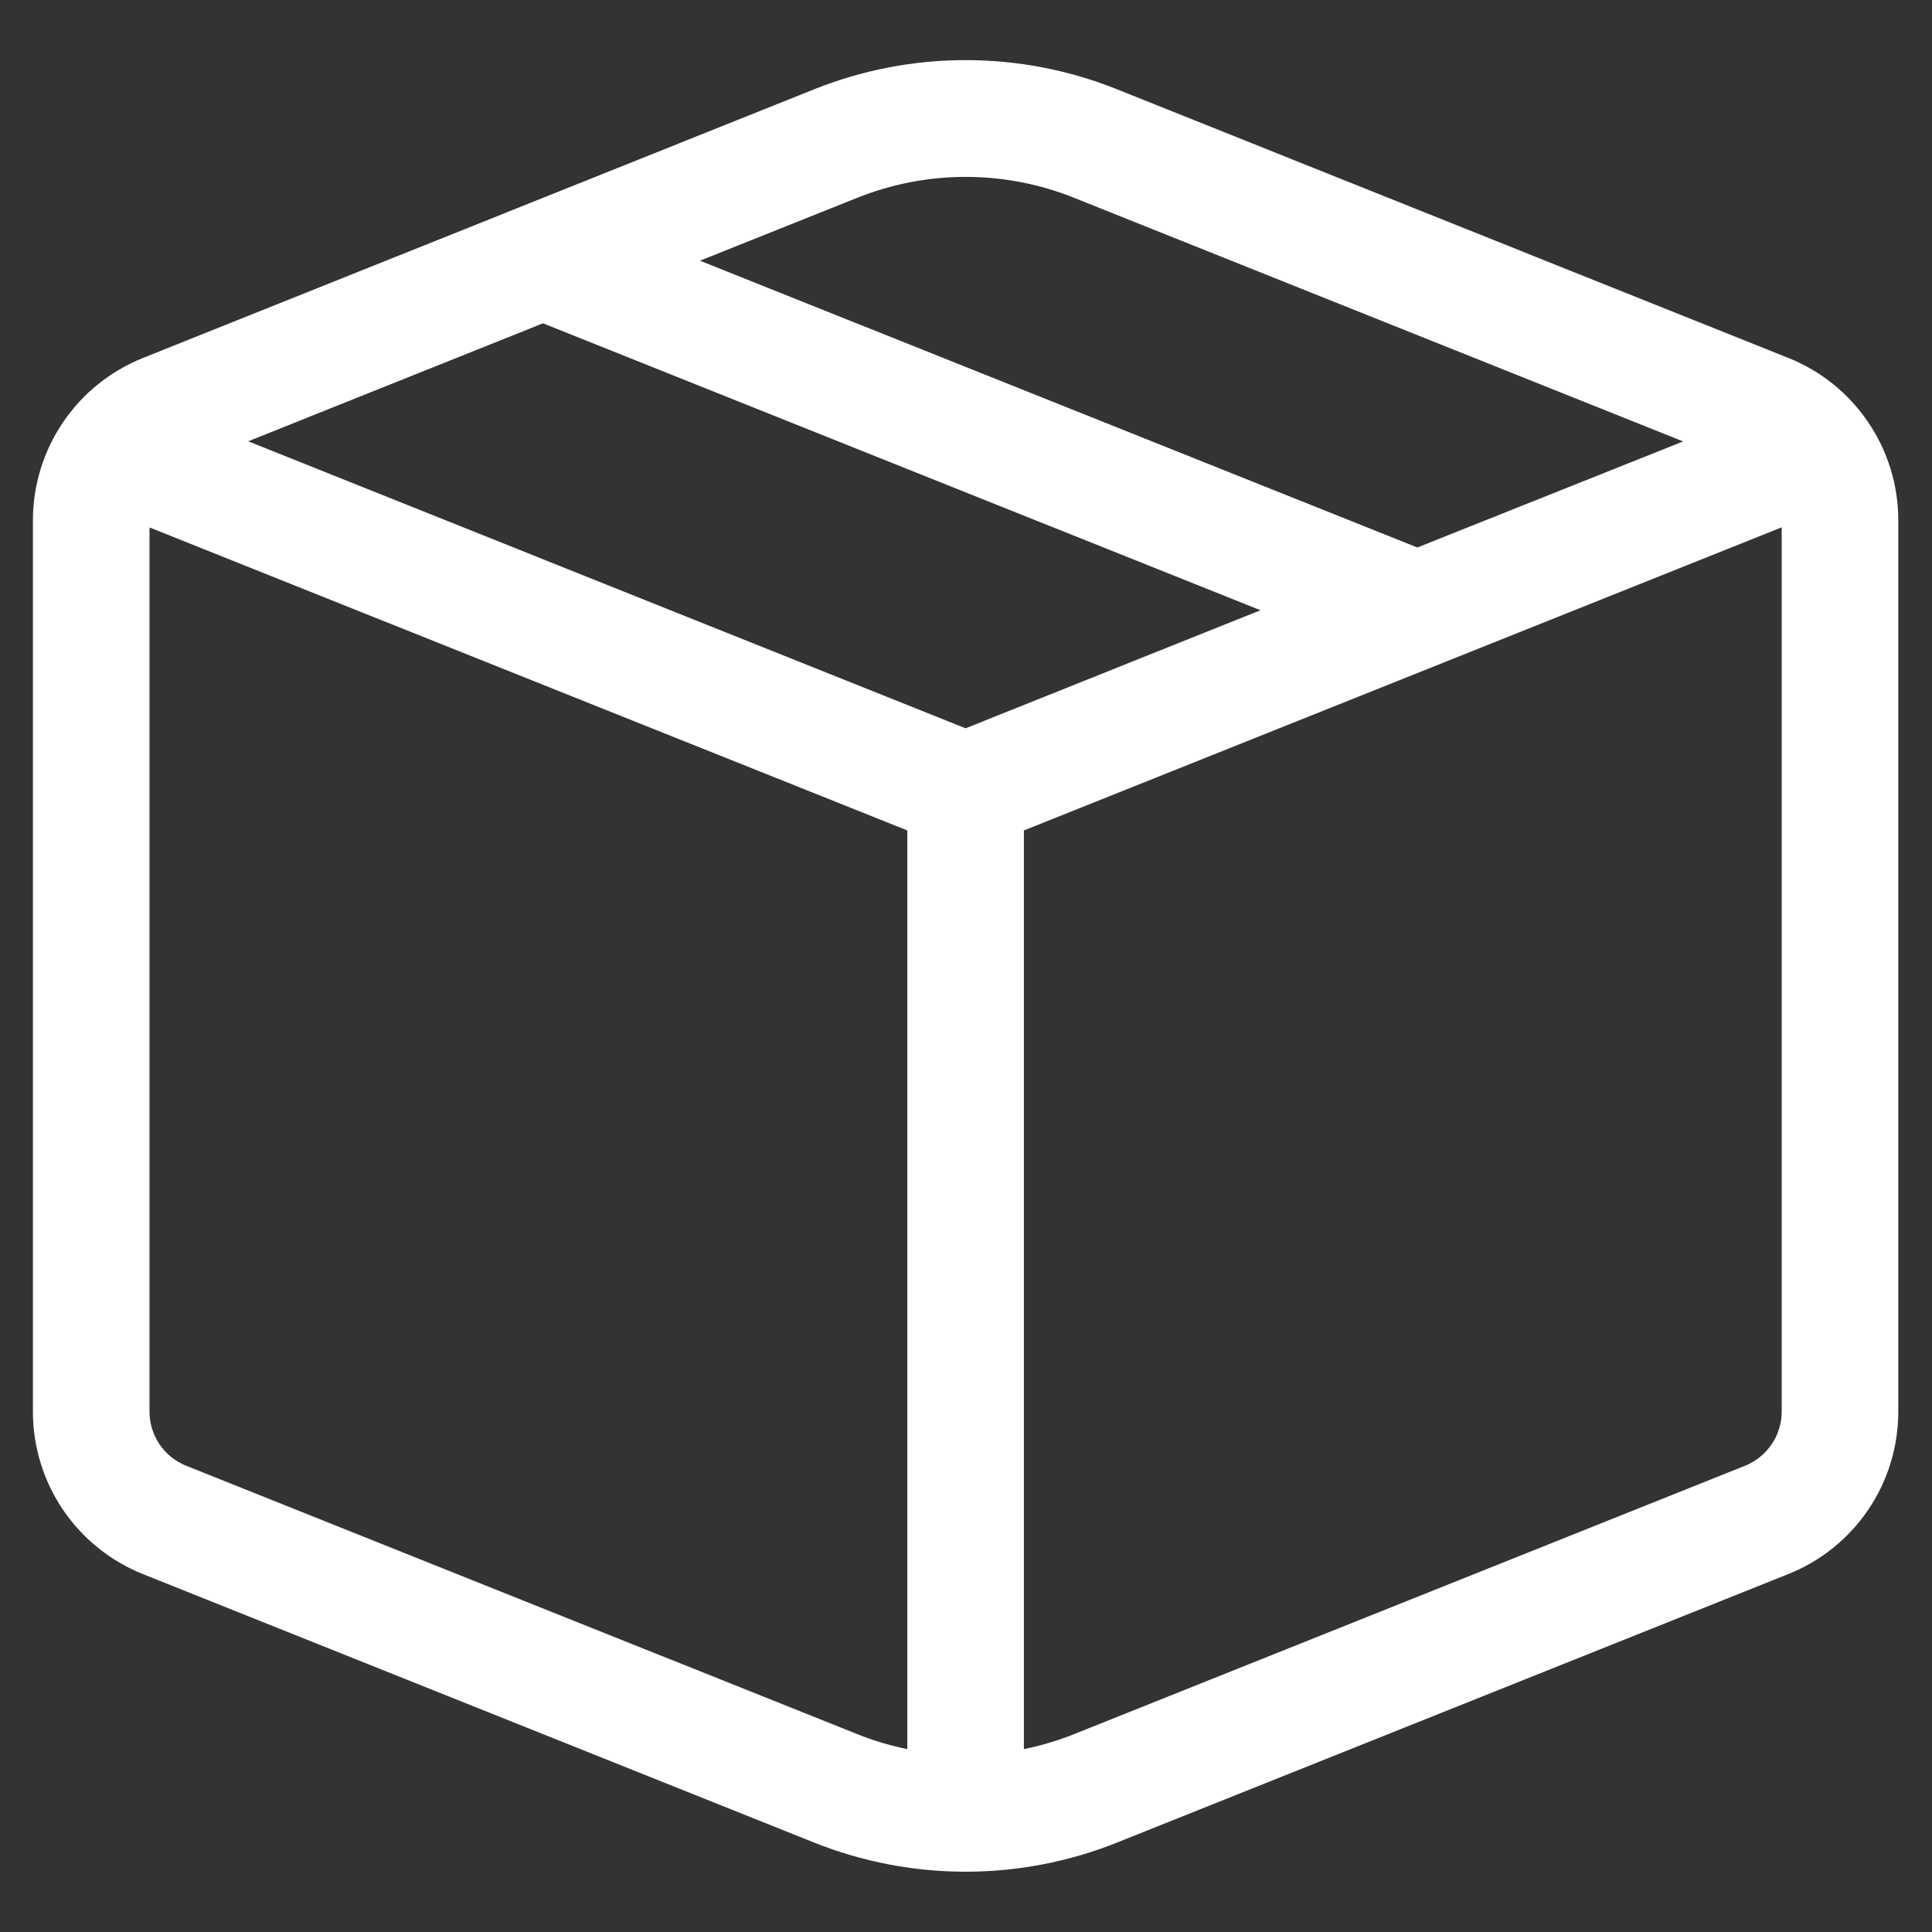
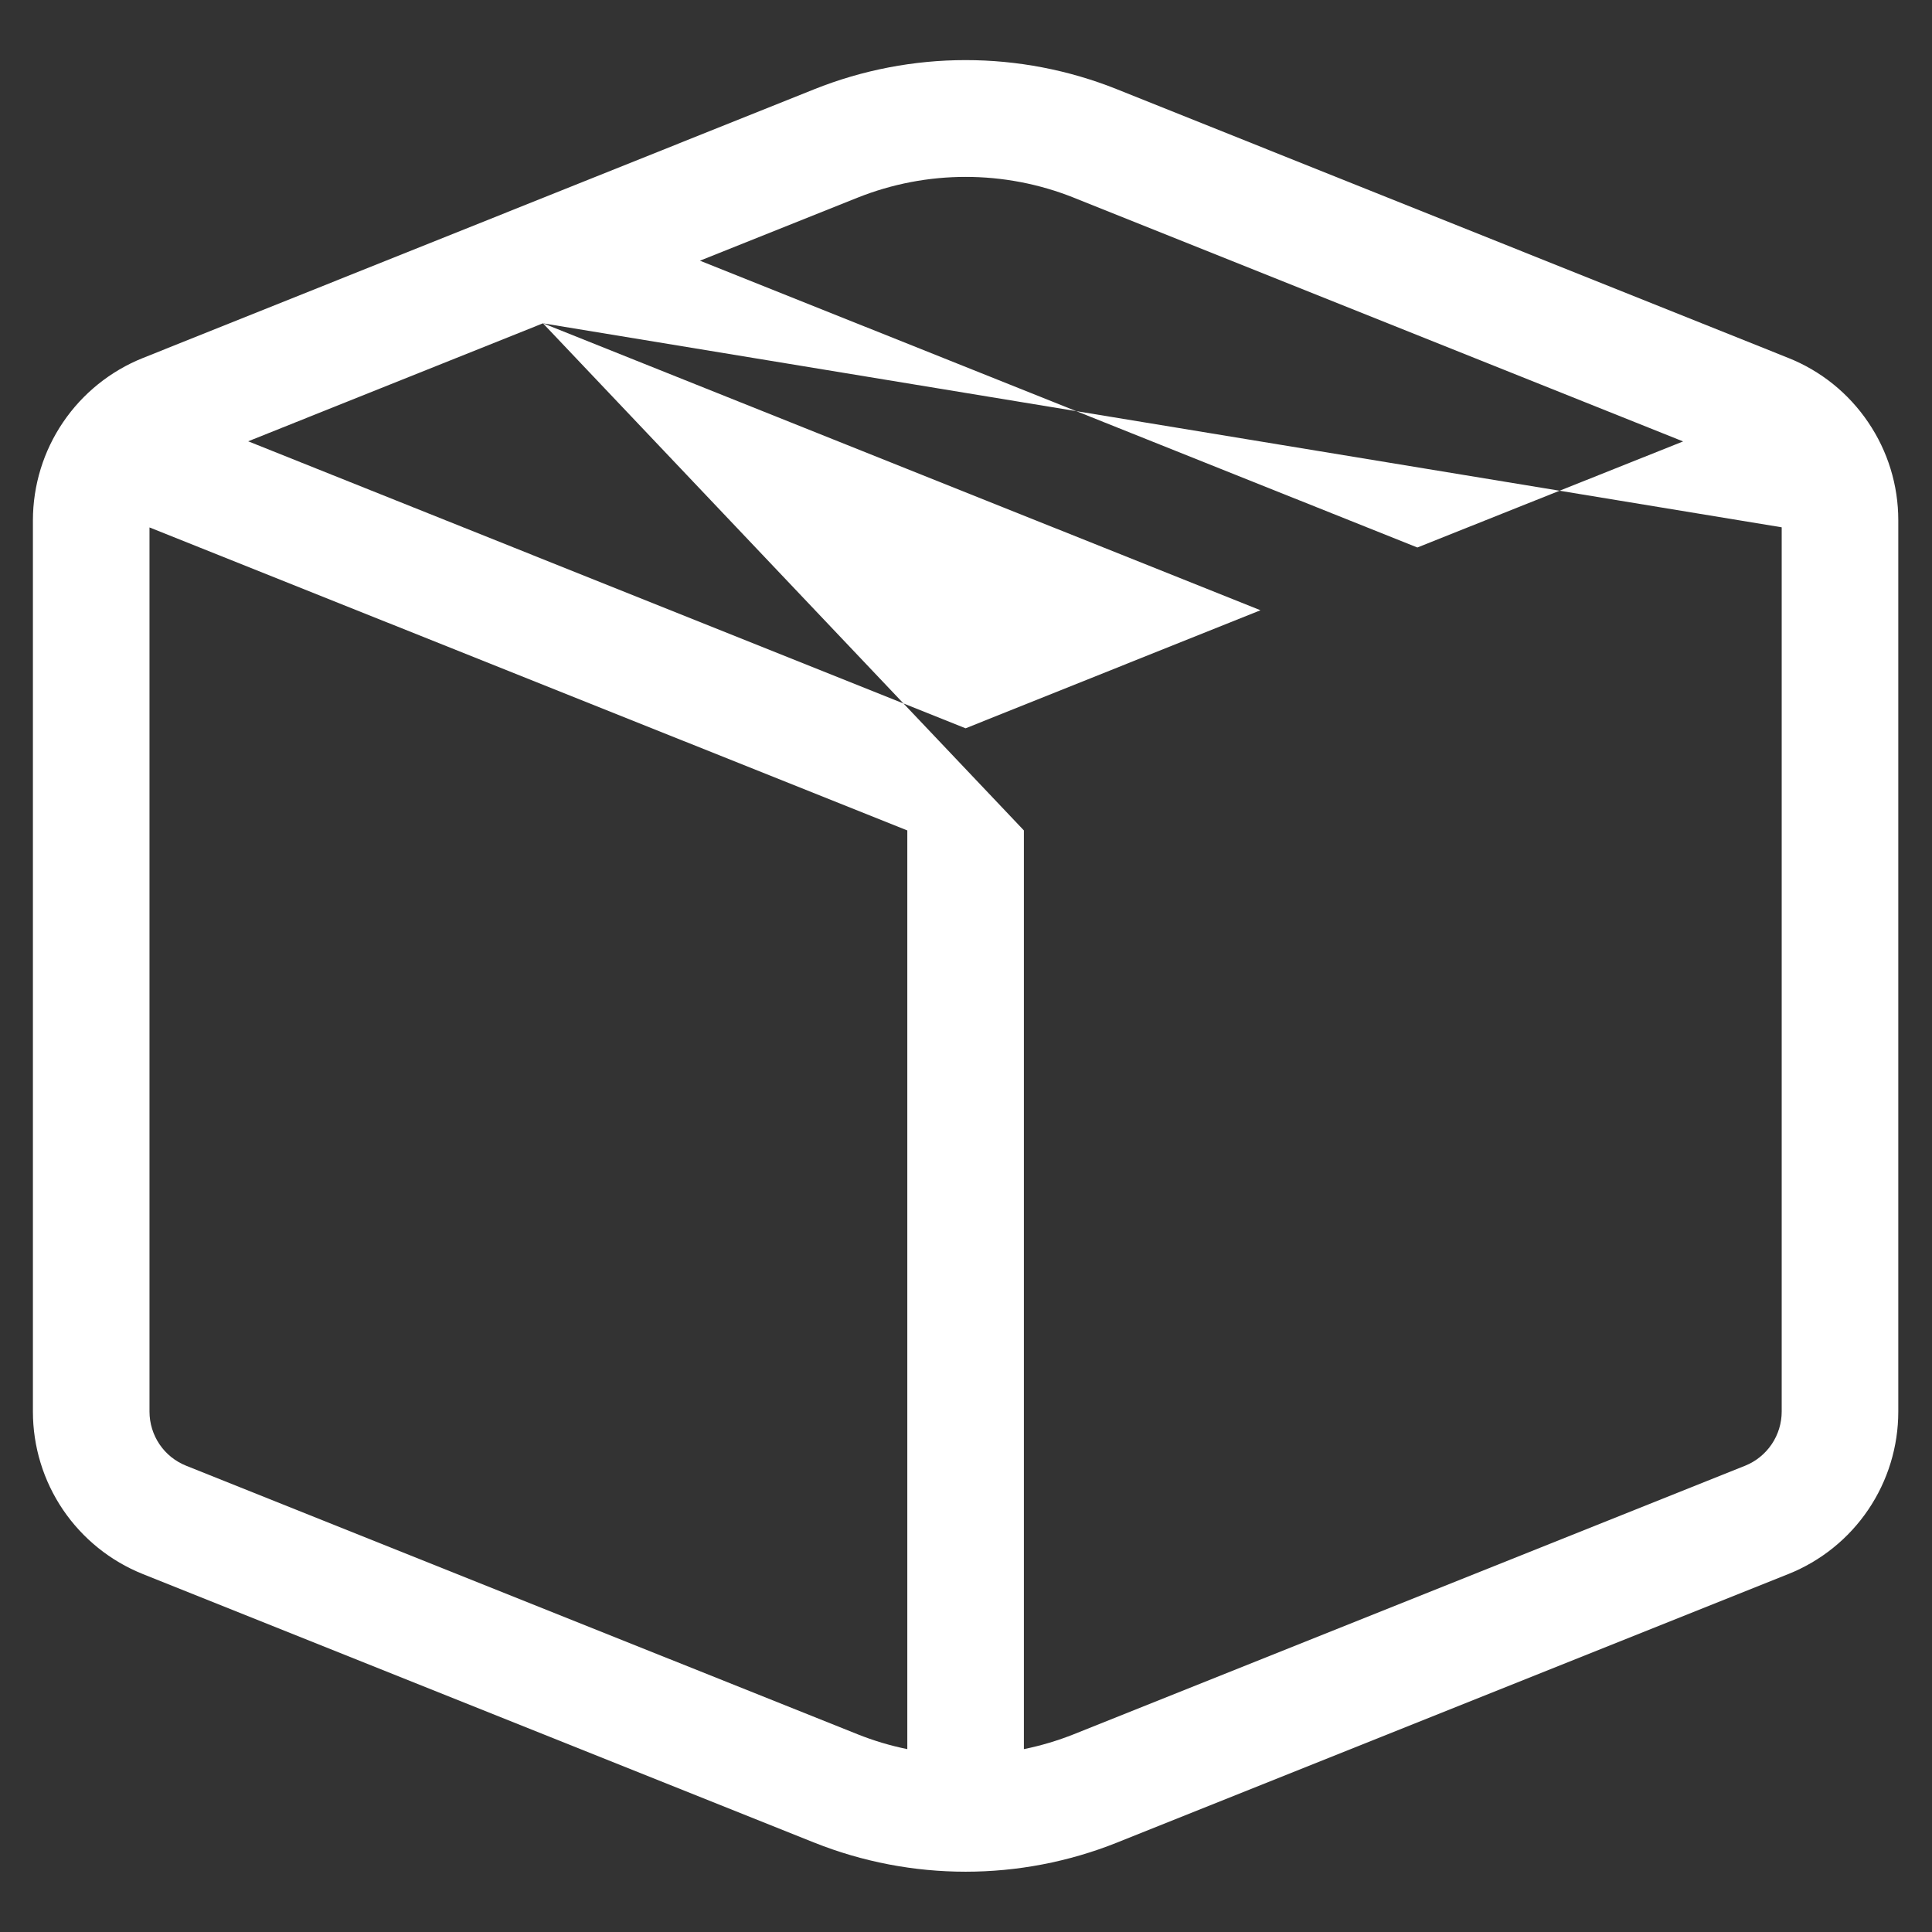
<svg xmlns="http://www.w3.org/2000/svg" width="29" height="29" viewBox="0 0 29 29" fill="none">
  <rect x="0" y="0" width="29" height="29" fill="#333333" stroke="none" />
-   <path d="M16.769 1.341C15.309 0.756 13.68 0.756 12.219 1.341L2.144 5.374C1.658 5.569 1.24 5.905 0.946 6.339C0.652 6.772 0.495 7.284 0.494 7.809V21.189C0.494 21.714 0.651 22.227 0.945 22.661C1.24 23.096 1.657 23.432 2.144 23.627L12.219 27.657C13.68 28.241 15.309 28.241 16.769 27.657L26.844 23.627C27.331 23.432 27.749 23.096 28.043 22.661C28.337 22.227 28.494 21.714 28.494 21.189V7.809C28.494 7.284 28.337 6.772 28.042 6.338C27.748 5.903 27.331 5.567 26.844 5.373L16.769 1.341ZM12.87 2.968C13.913 2.551 15.077 2.551 16.12 2.968L25.264 6.626L21.275 8.218L10.506 3.913L12.87 2.968ZM8.15 4.853L18.92 9.16L14.494 10.932L3.725 6.624L8.15 4.853ZM15.369 12.465L26.744 7.915V21.187C26.744 21.362 26.692 21.533 26.594 21.678C26.496 21.823 26.357 21.936 26.195 22.001L16.12 26.031C15.875 26.128 15.625 26.203 15.369 26.255V12.465ZM13.619 12.465V26.255C13.363 26.203 13.113 26.128 12.87 26.031L2.794 22.001C2.631 21.936 2.492 21.824 2.394 21.679C2.297 21.535 2.244 21.364 2.244 21.189V7.917L13.619 12.465Z" fill="white" />
+   <path d="M16.769 1.341C15.309 0.756 13.68 0.756 12.219 1.341L2.144 5.374C1.658 5.569 1.24 5.905 0.946 6.339C0.652 6.772 0.495 7.284 0.494 7.809V21.189C0.494 21.714 0.651 22.227 0.945 22.661C1.24 23.096 1.657 23.432 2.144 23.627L12.219 27.657C13.68 28.241 15.309 28.241 16.769 27.657L26.844 23.627C27.331 23.432 27.749 23.096 28.043 22.661C28.337 22.227 28.494 21.714 28.494 21.189V7.809C28.494 7.284 28.337 6.772 28.042 6.338C27.748 5.903 27.331 5.567 26.844 5.373L16.769 1.341ZM12.87 2.968C13.913 2.551 15.077 2.551 16.12 2.968L25.264 6.626L21.275 8.218L10.506 3.913L12.87 2.968ZM8.15 4.853L18.92 9.16L14.494 10.932L3.725 6.624L8.15 4.853ZL26.744 7.915V21.187C26.744 21.362 26.692 21.533 26.594 21.678C26.496 21.823 26.357 21.936 26.195 22.001L16.12 26.031C15.875 26.128 15.625 26.203 15.369 26.255V12.465ZM13.619 12.465V26.255C13.363 26.203 13.113 26.128 12.87 26.031L2.794 22.001C2.631 21.936 2.492 21.824 2.394 21.679C2.297 21.535 2.244 21.364 2.244 21.189V7.917L13.619 12.465Z" fill="white" />
</svg>